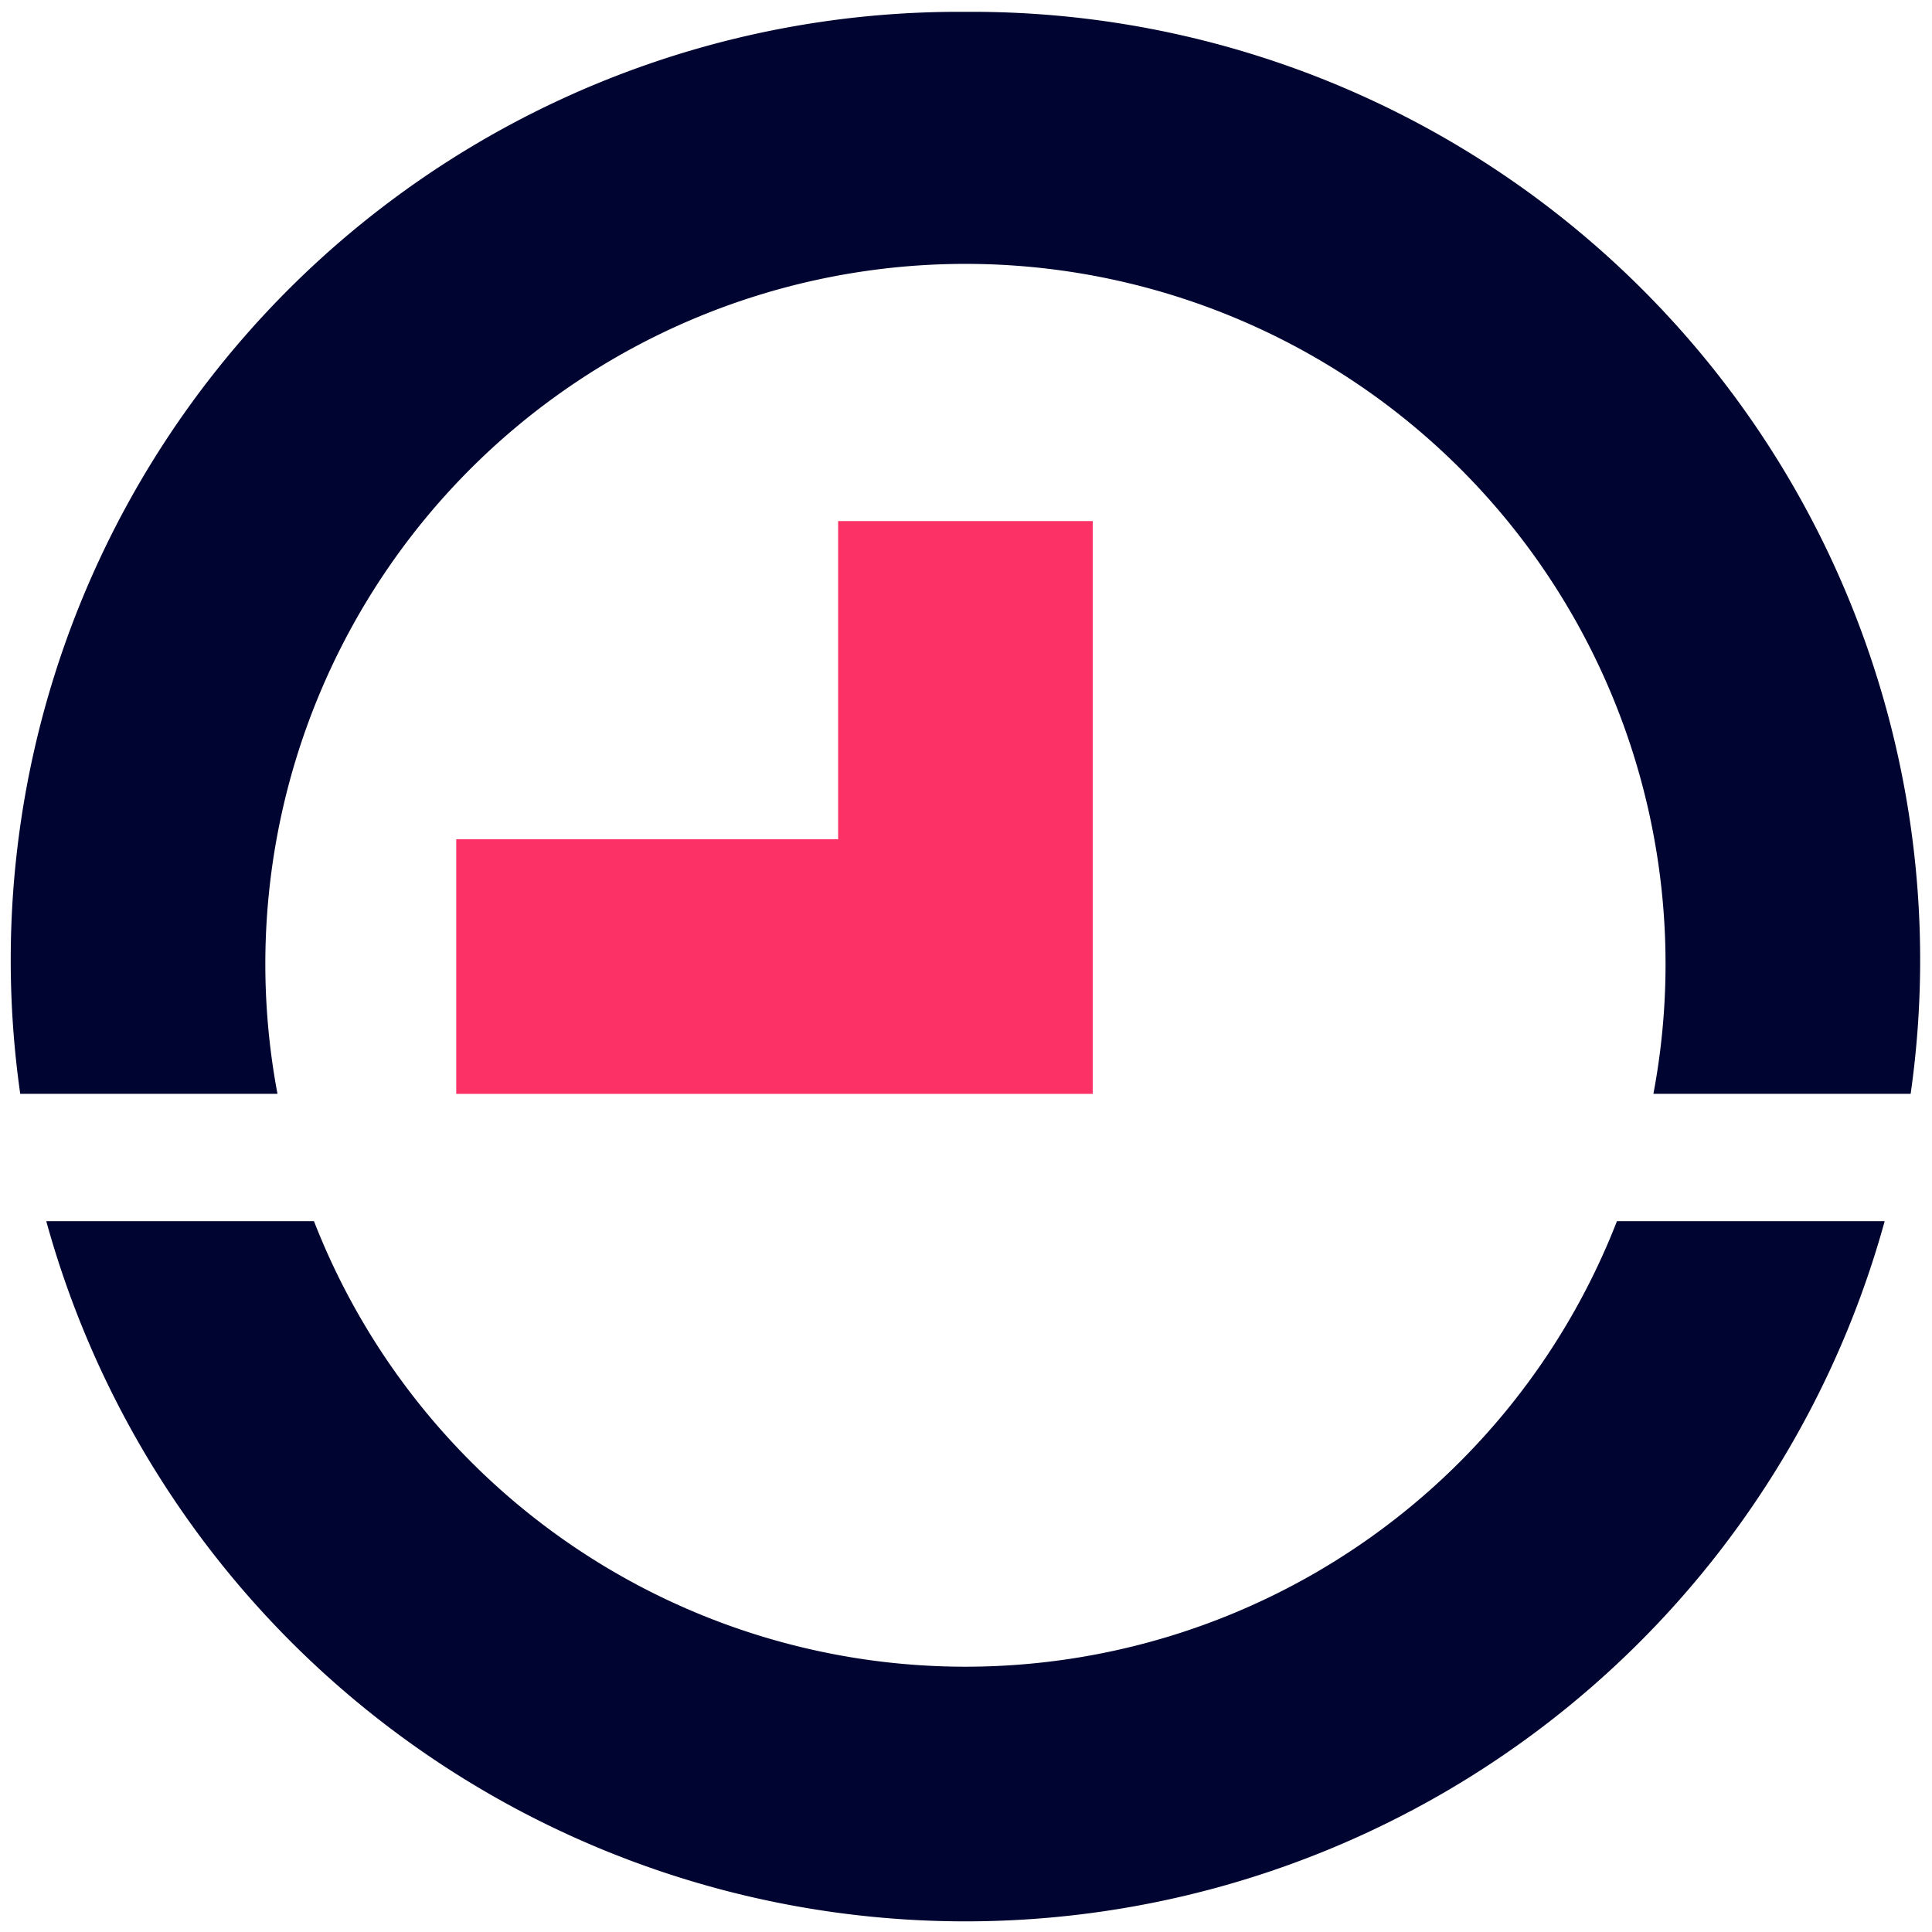
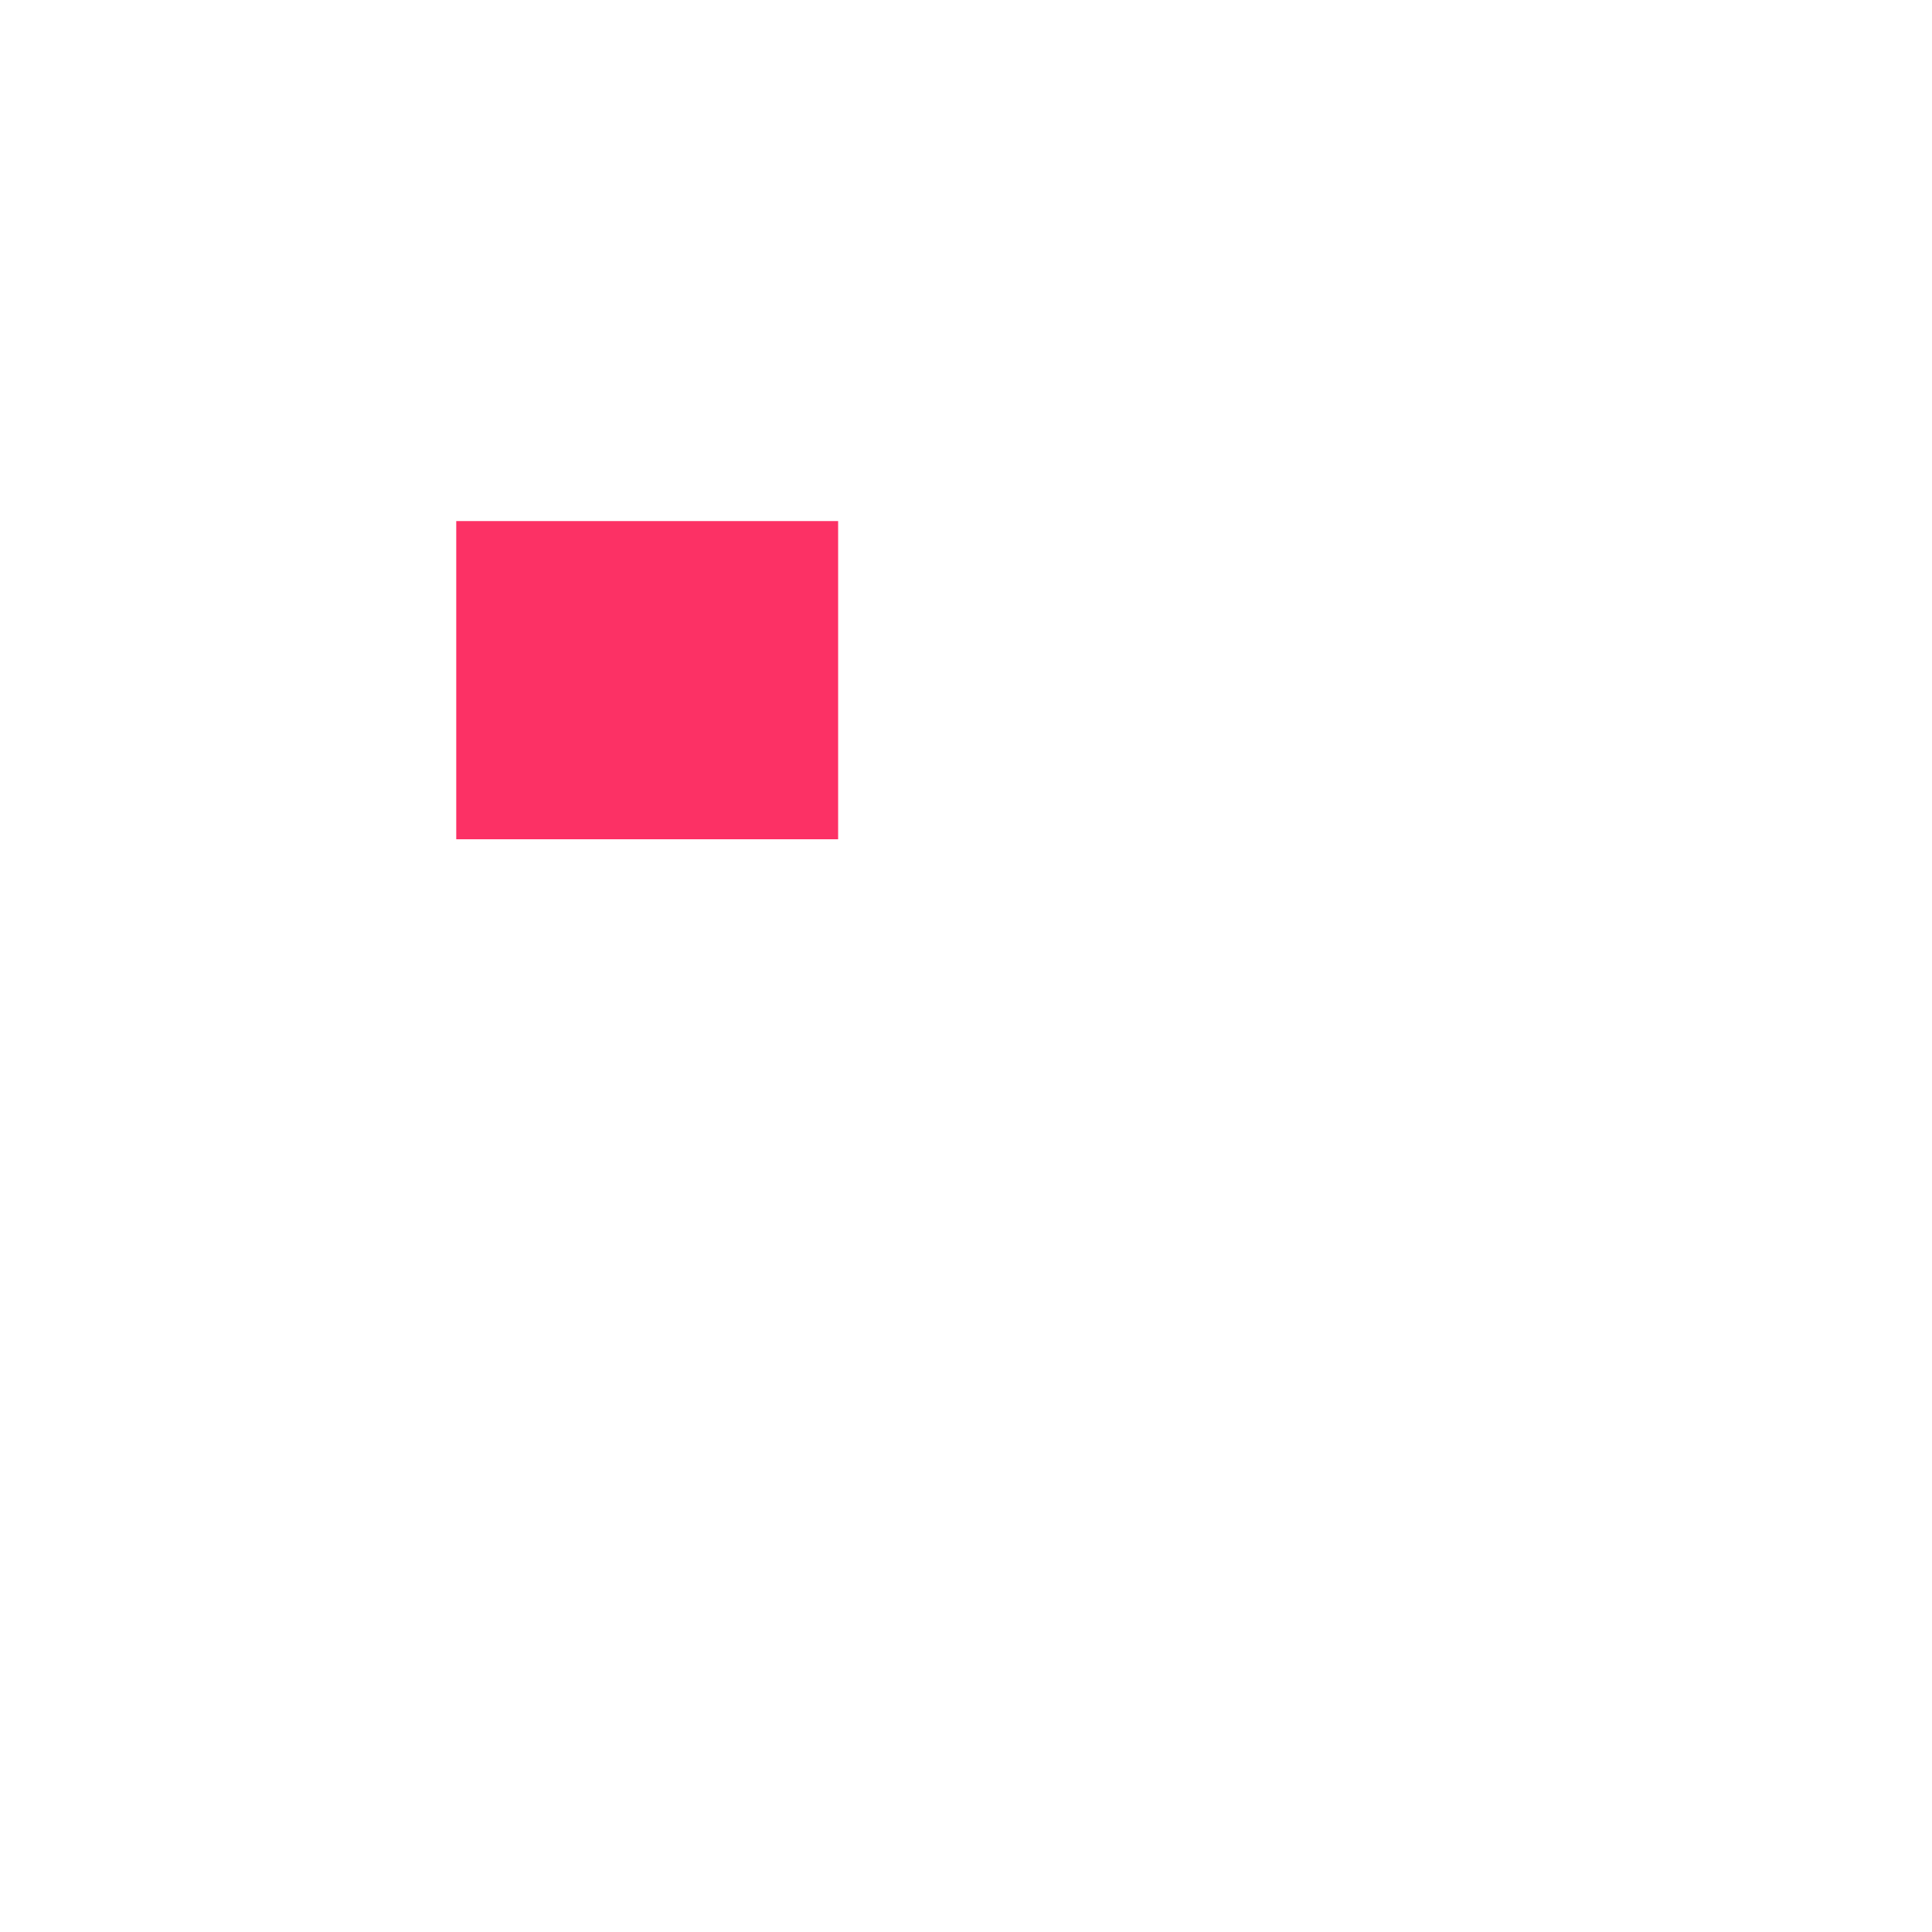
<svg xmlns="http://www.w3.org/2000/svg" width="59" height="59" viewBox="0 0 59 59">
  <defs>
    <clipPath id="clip-path">
-       <rect id="Rectangle_1239" data-name="Rectangle 1239" width="59" height="59" transform="translate(0)" fill="none" />
-     </clipPath>
+       </clipPath>
  </defs>
  <g id="Group_2641" data-name="Group 2641" transform="translate(0.389 0.584)">
-     <path id="Path_998" data-name="Path 998" d="M18.662,8v9.718H7v7.775H26.437V8Z" transform="translate(6.544 7.328)" fill="#fc3165" />
+     <path id="Path_998" data-name="Path 998" d="M18.662,8v9.718H7v7.775V8Z" transform="translate(6.544 7.328)" fill="#fc3165" />
    <g id="Group_2640" data-name="Group 2640" transform="translate(-0.389 -0.584)">
      <g id="Group_2639" data-name="Group 2639" clip-path="url(#clip-path)">
-         <path id="Path_999" data-name="Path 999" d="M48.524,19A21.349,21.349,0,0,1,8.733,19H.558A29.117,29.117,0,0,0,56.7,19Z" transform="translate(0.855 18.292)" fill="#000430" />
        <path id="Path_1000" data-name="Path 1000" d="M8.146,33.042a21.38,21.38,0,1,1,42.018,0H58.02A28.953,28.953,0,0,0,29.155,0,28.953,28.953,0,0,0,.29,33.042Z" transform="translate(0.328 0.362)" fill="#000430" />
      </g>
    </g>
  </g>
</svg>